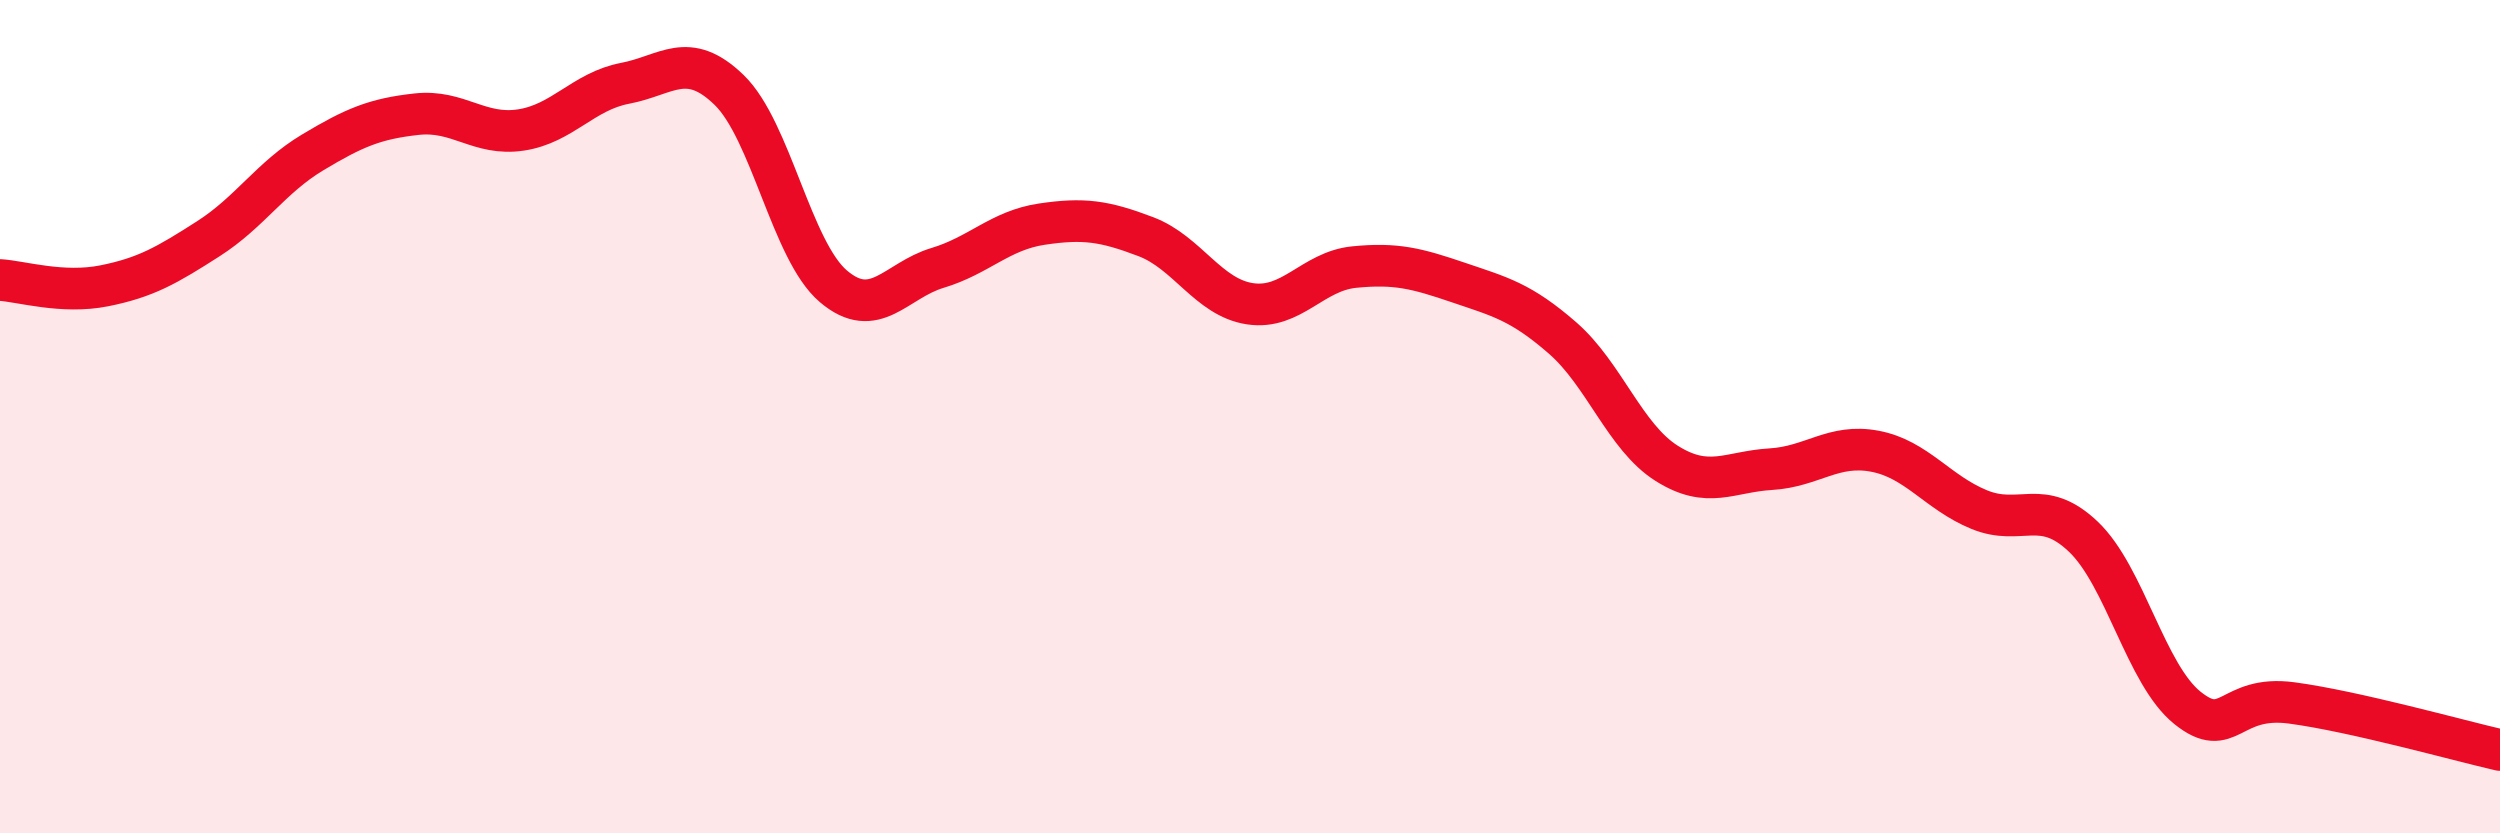
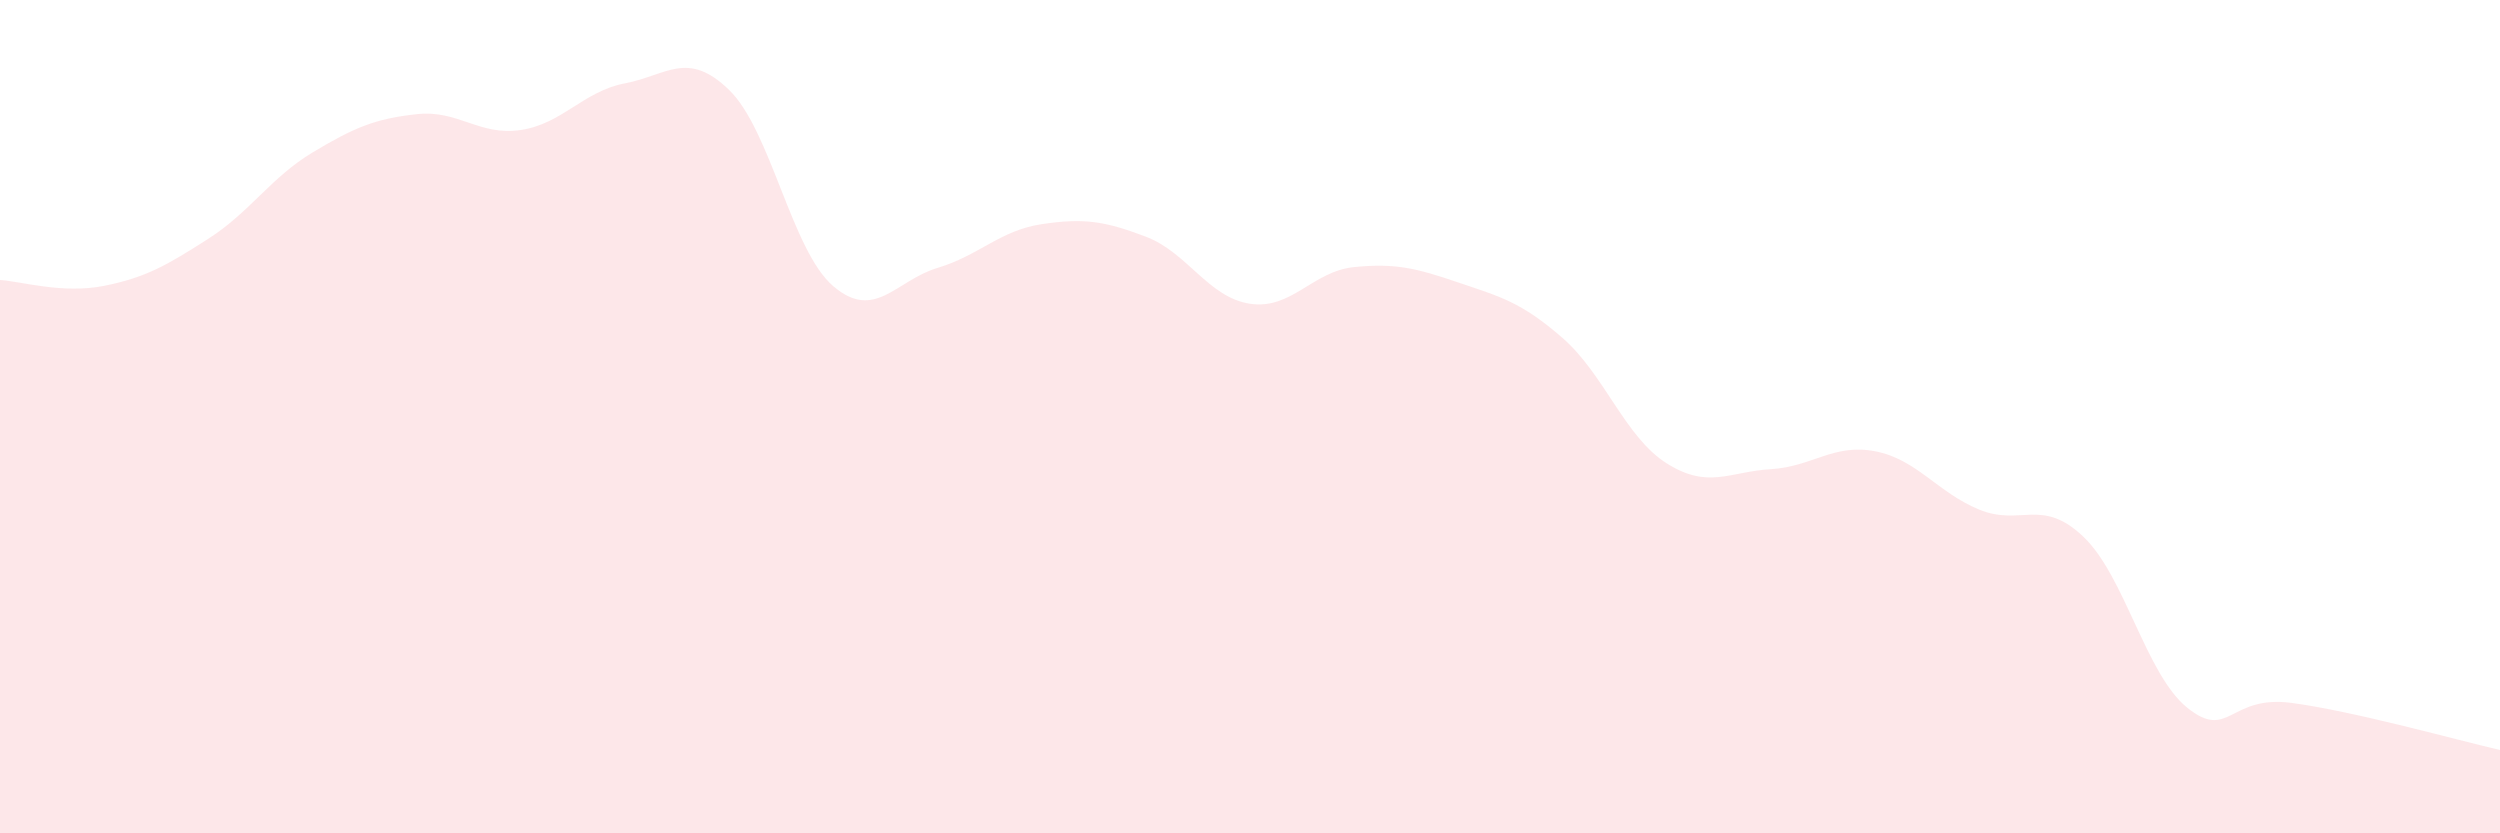
<svg xmlns="http://www.w3.org/2000/svg" width="60" height="20" viewBox="0 0 60 20">
  <path d="M 0,6.72 C 0.5,6.75 1.5,7.06 2.5,6.86 C 3.5,6.66 4,6.37 5,5.73 C 6,5.09 6.5,4.26 7.5,3.66 C 8.5,3.06 9,2.85 10,2.74 C 11,2.63 11.5,3.27 12.5,3.12 C 13.5,2.97 14,2.19 15,2 C 16,1.81 16.5,1.19 17.5,2.16 C 18.5,3.13 19,6.02 20,6.87 C 21,7.72 21.5,6.73 22.5,6.43 C 23.5,6.13 24,5.53 25,5.38 C 26,5.23 26.5,5.3 27.5,5.68 C 28.5,6.06 29,7.14 30,7.29 C 31,7.44 31.5,6.51 32.5,6.41 C 33.5,6.31 34,6.44 35,6.78 C 36,7.12 36.5,7.24 37.5,8.11 C 38.5,8.98 39,10.49 40,11.12 C 41,11.75 41.5,11.32 42.5,11.26 C 43.5,11.2 44,10.64 45,10.83 C 46,11.02 46.5,11.82 47.5,12.23 C 48.5,12.64 49,11.93 50,12.88 C 51,13.83 51.5,16.19 52.5,16.99 C 53.5,17.79 53.5,16.67 55,16.87 C 56.5,17.07 59,17.77 60,18L60 20L0 20Z" fill="#EB0A25" opacity="0.1" stroke-linecap="round" stroke-linejoin="round" />
-   <path d="M 0,6.72 C 0.5,6.75 1.5,7.06 2.5,6.86 C 3.5,6.66 4,6.37 5,5.73 C 6,5.09 6.5,4.26 7.5,3.66 C 8.5,3.06 9,2.85 10,2.74 C 11,2.63 11.5,3.27 12.5,3.12 C 13.5,2.97 14,2.19 15,2 C 16,1.81 16.5,1.19 17.5,2.16 C 18.5,3.13 19,6.02 20,6.87 C 21,7.72 21.5,6.73 22.5,6.43 C 23.5,6.13 24,5.53 25,5.38 C 26,5.23 26.5,5.3 27.5,5.68 C 28.5,6.06 29,7.14 30,7.29 C 31,7.44 31.5,6.51 32.5,6.41 C 33.5,6.31 34,6.44 35,6.78 C 36,7.12 36.5,7.24 37.5,8.11 C 38.5,8.98 39,10.49 40,11.12 C 41,11.75 41.5,11.32 42.5,11.26 C 43.5,11.2 44,10.64 45,10.83 C 46,11.02 46.5,11.82 47.5,12.23 C 48.5,12.64 49,11.93 50,12.88 C 51,13.83 51.5,16.19 52.5,16.99 C 53.5,17.79 53.5,16.67 55,16.87 C 56.5,17.07 59,17.77 60,18" stroke="#EB0A25" stroke-width="1" fill="none" stroke-linecap="round" stroke-linejoin="round" />
</svg>